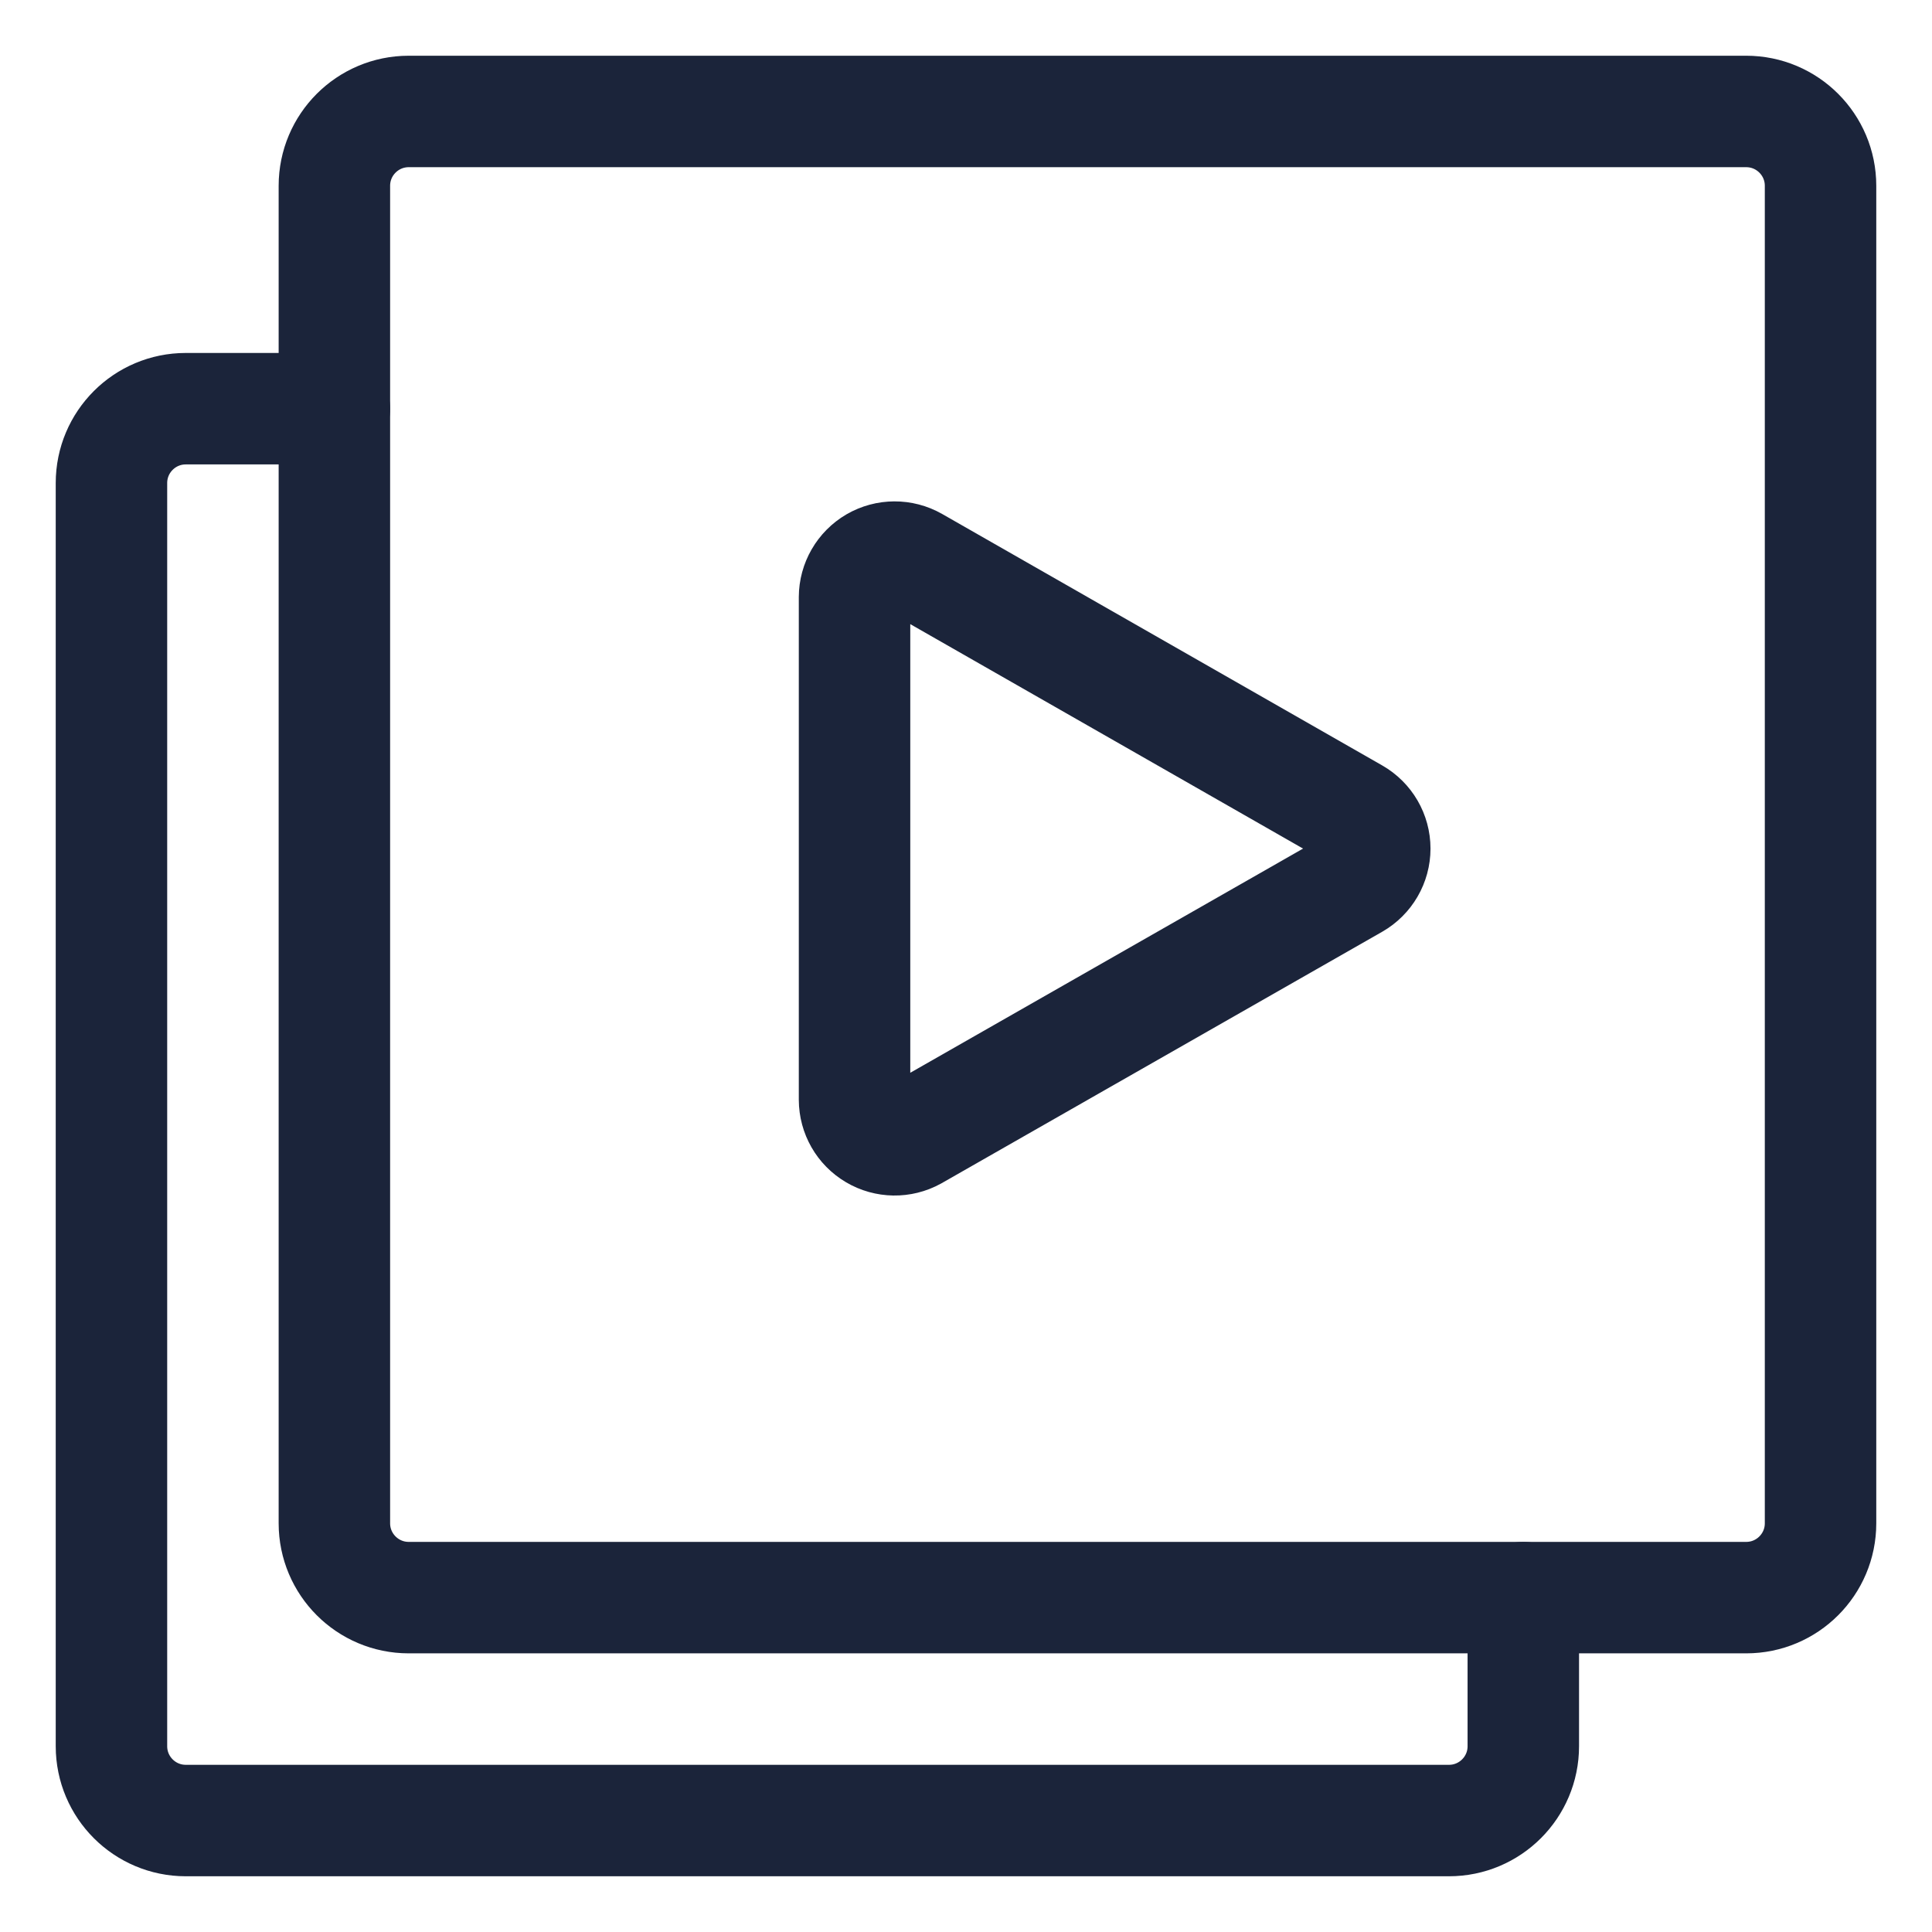
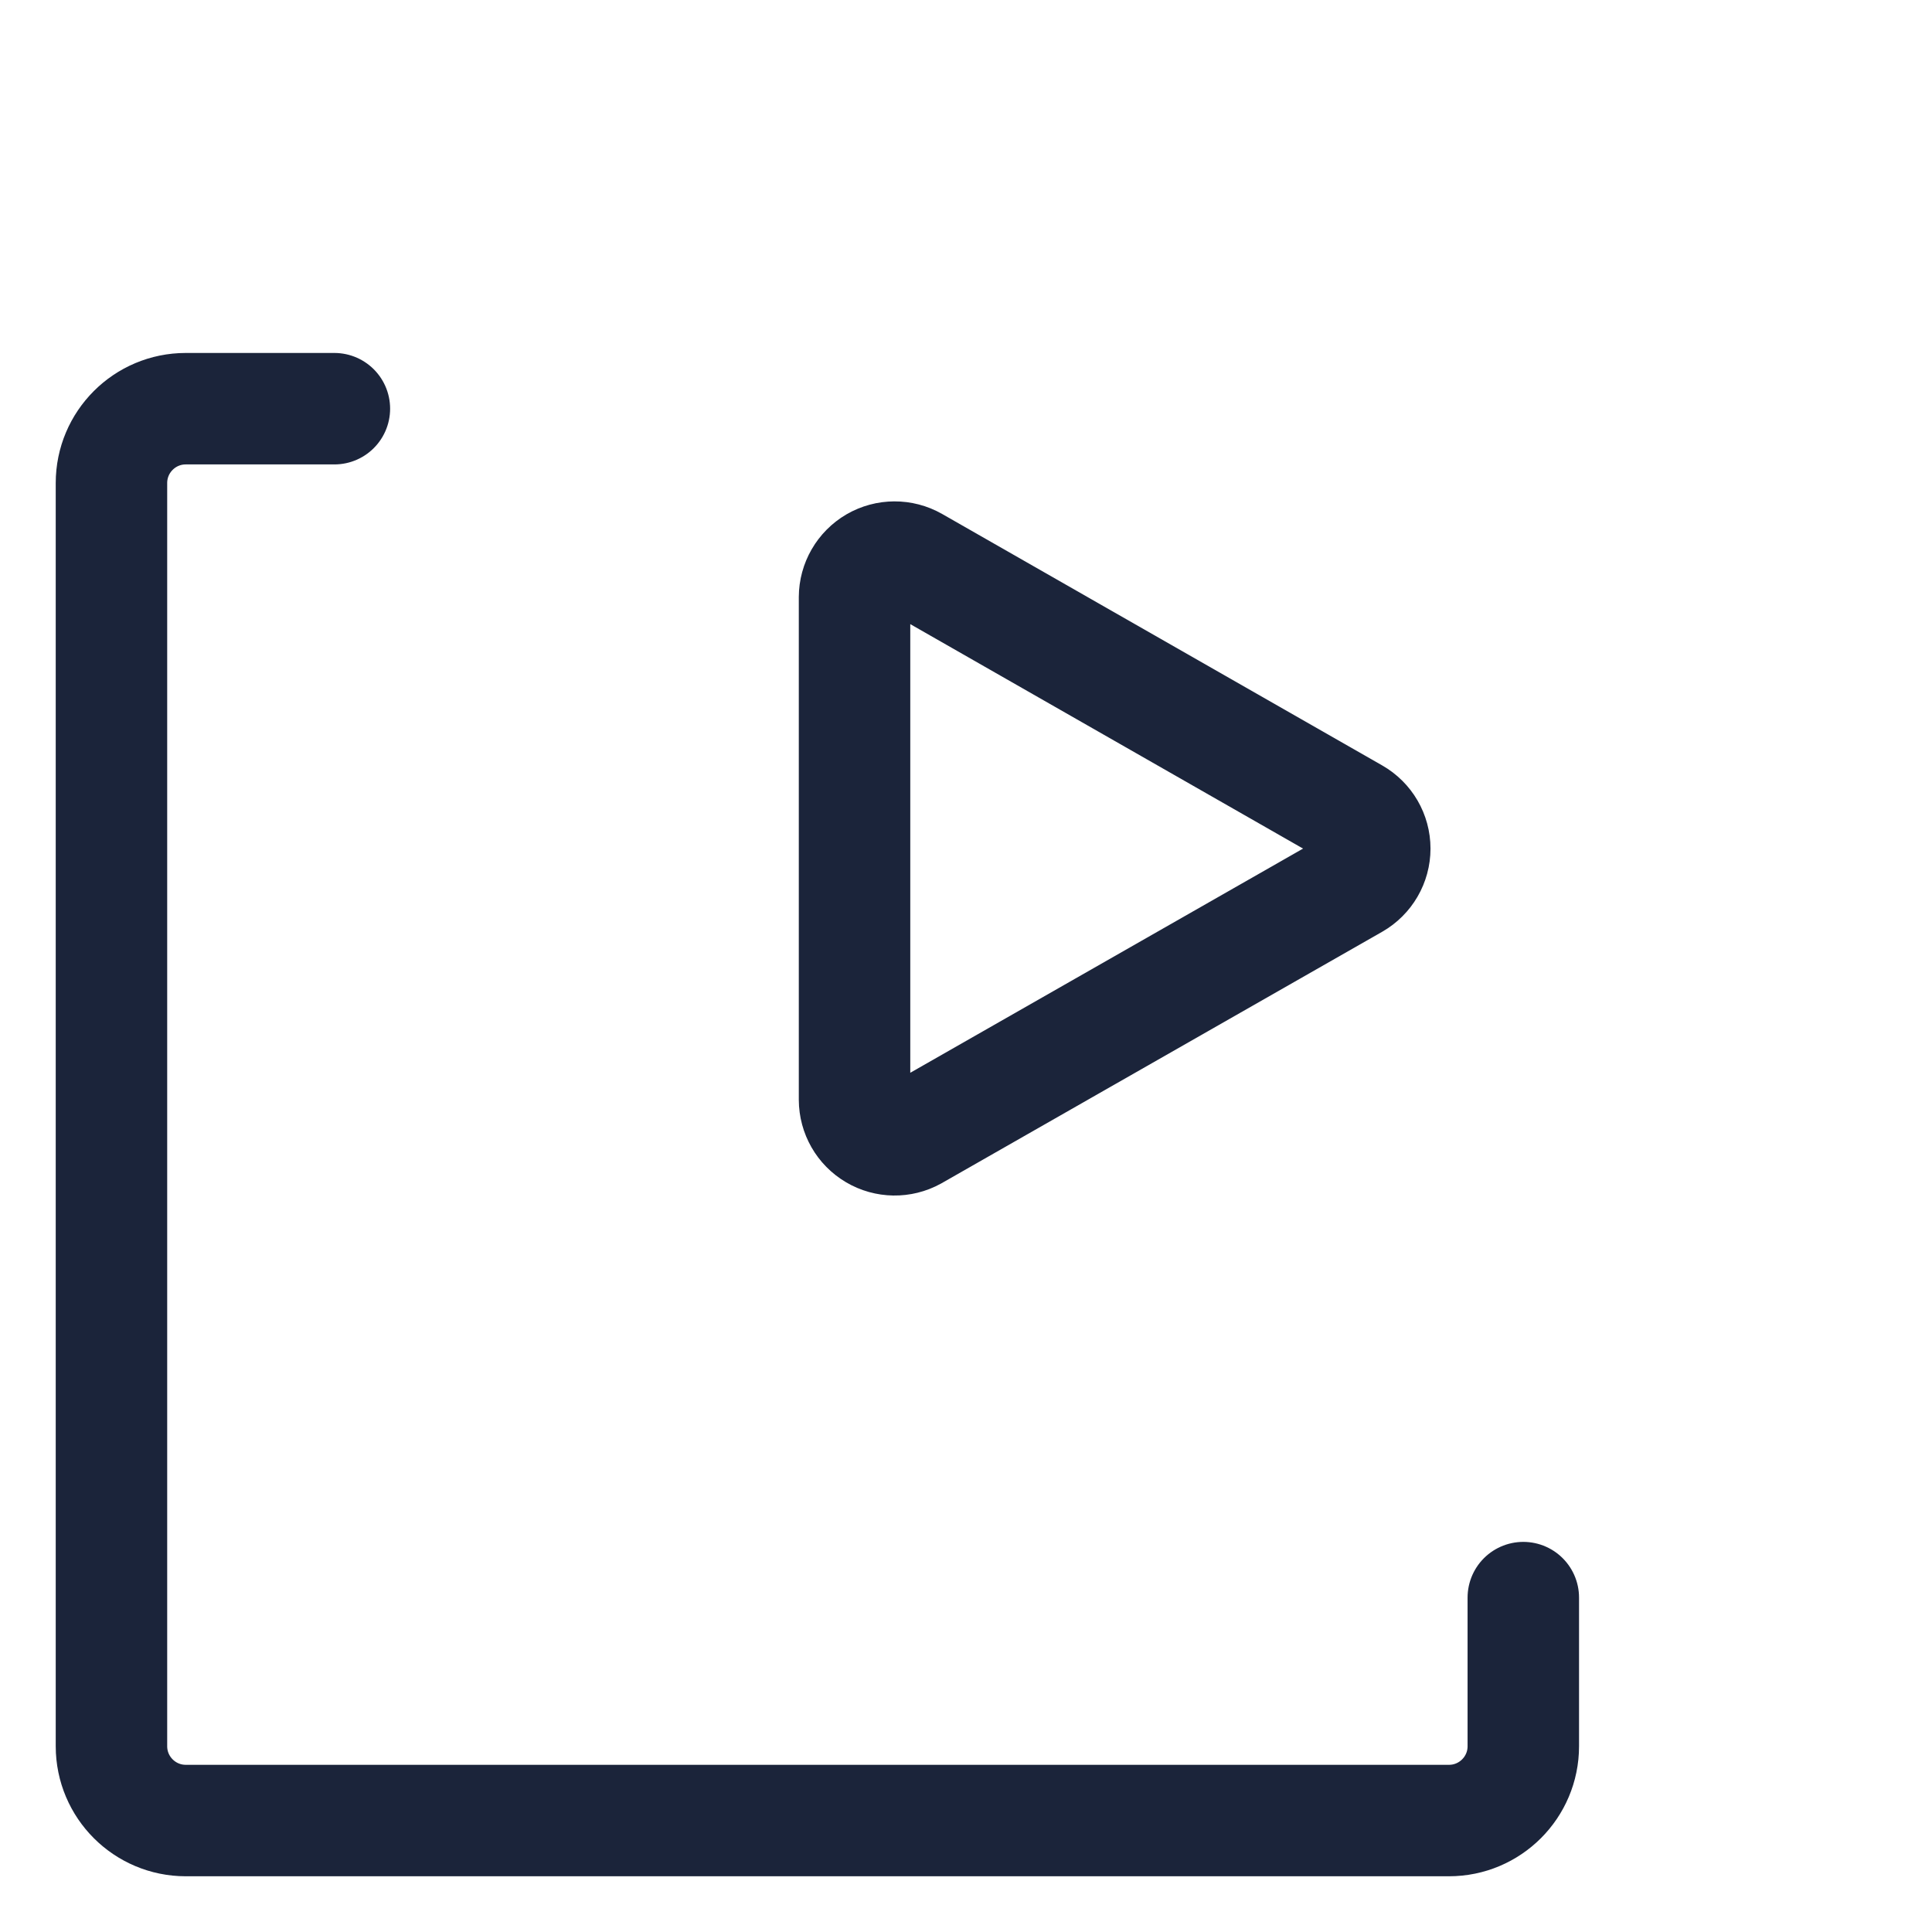
<svg xmlns="http://www.w3.org/2000/svg" width="26" height="26" viewBox="0 0 26 26" fill="none">
  <path d="M4.5 5.5H2.5C1.948 5.5 1.5 5.948 1.5 6.5V23.5C1.5 24.052 1.948 24.5 2.5 24.5H19.5C20.052 24.5 20.5 24.052 20.5 23.5V21.5" stroke="#1B243A" stroke-width="1.5" stroke-linecap="round" stroke-linejoin="round" />
-   <path fill-rule="evenodd" clip-rule="evenodd" d="M24.5 2.5C24.5 1.948 24.052 1.5 23.5 1.5H5.5C4.948 1.5 4.5 1.948 4.5 2.5V20.5C4.5 21.052 4.948 21.5 5.5 21.5H23.5C24.052 21.5 24.5 21.052 24.5 20.5V2.5Z" stroke="#1B243A" stroke-width="1.5" stroke-linecap="round" stroke-linejoin="round" />
  <path fill-rule="evenodd" clip-rule="evenodd" d="M12.3 15.272C12.133 15.364 11.93 15.361 11.766 15.264C11.601 15.167 11.501 14.991 11.5 14.8V8.036C11.501 7.844 11.603 7.667 11.769 7.57C11.935 7.474 12.14 7.473 12.307 7.568L18.229 10.952C18.397 11.048 18.501 11.226 18.501 11.42C18.501 11.613 18.397 11.792 18.229 11.888L12.3 15.272Z" stroke="#1B243A" stroke-width="1.5" stroke-linecap="round" stroke-linejoin="round" />
</svg>